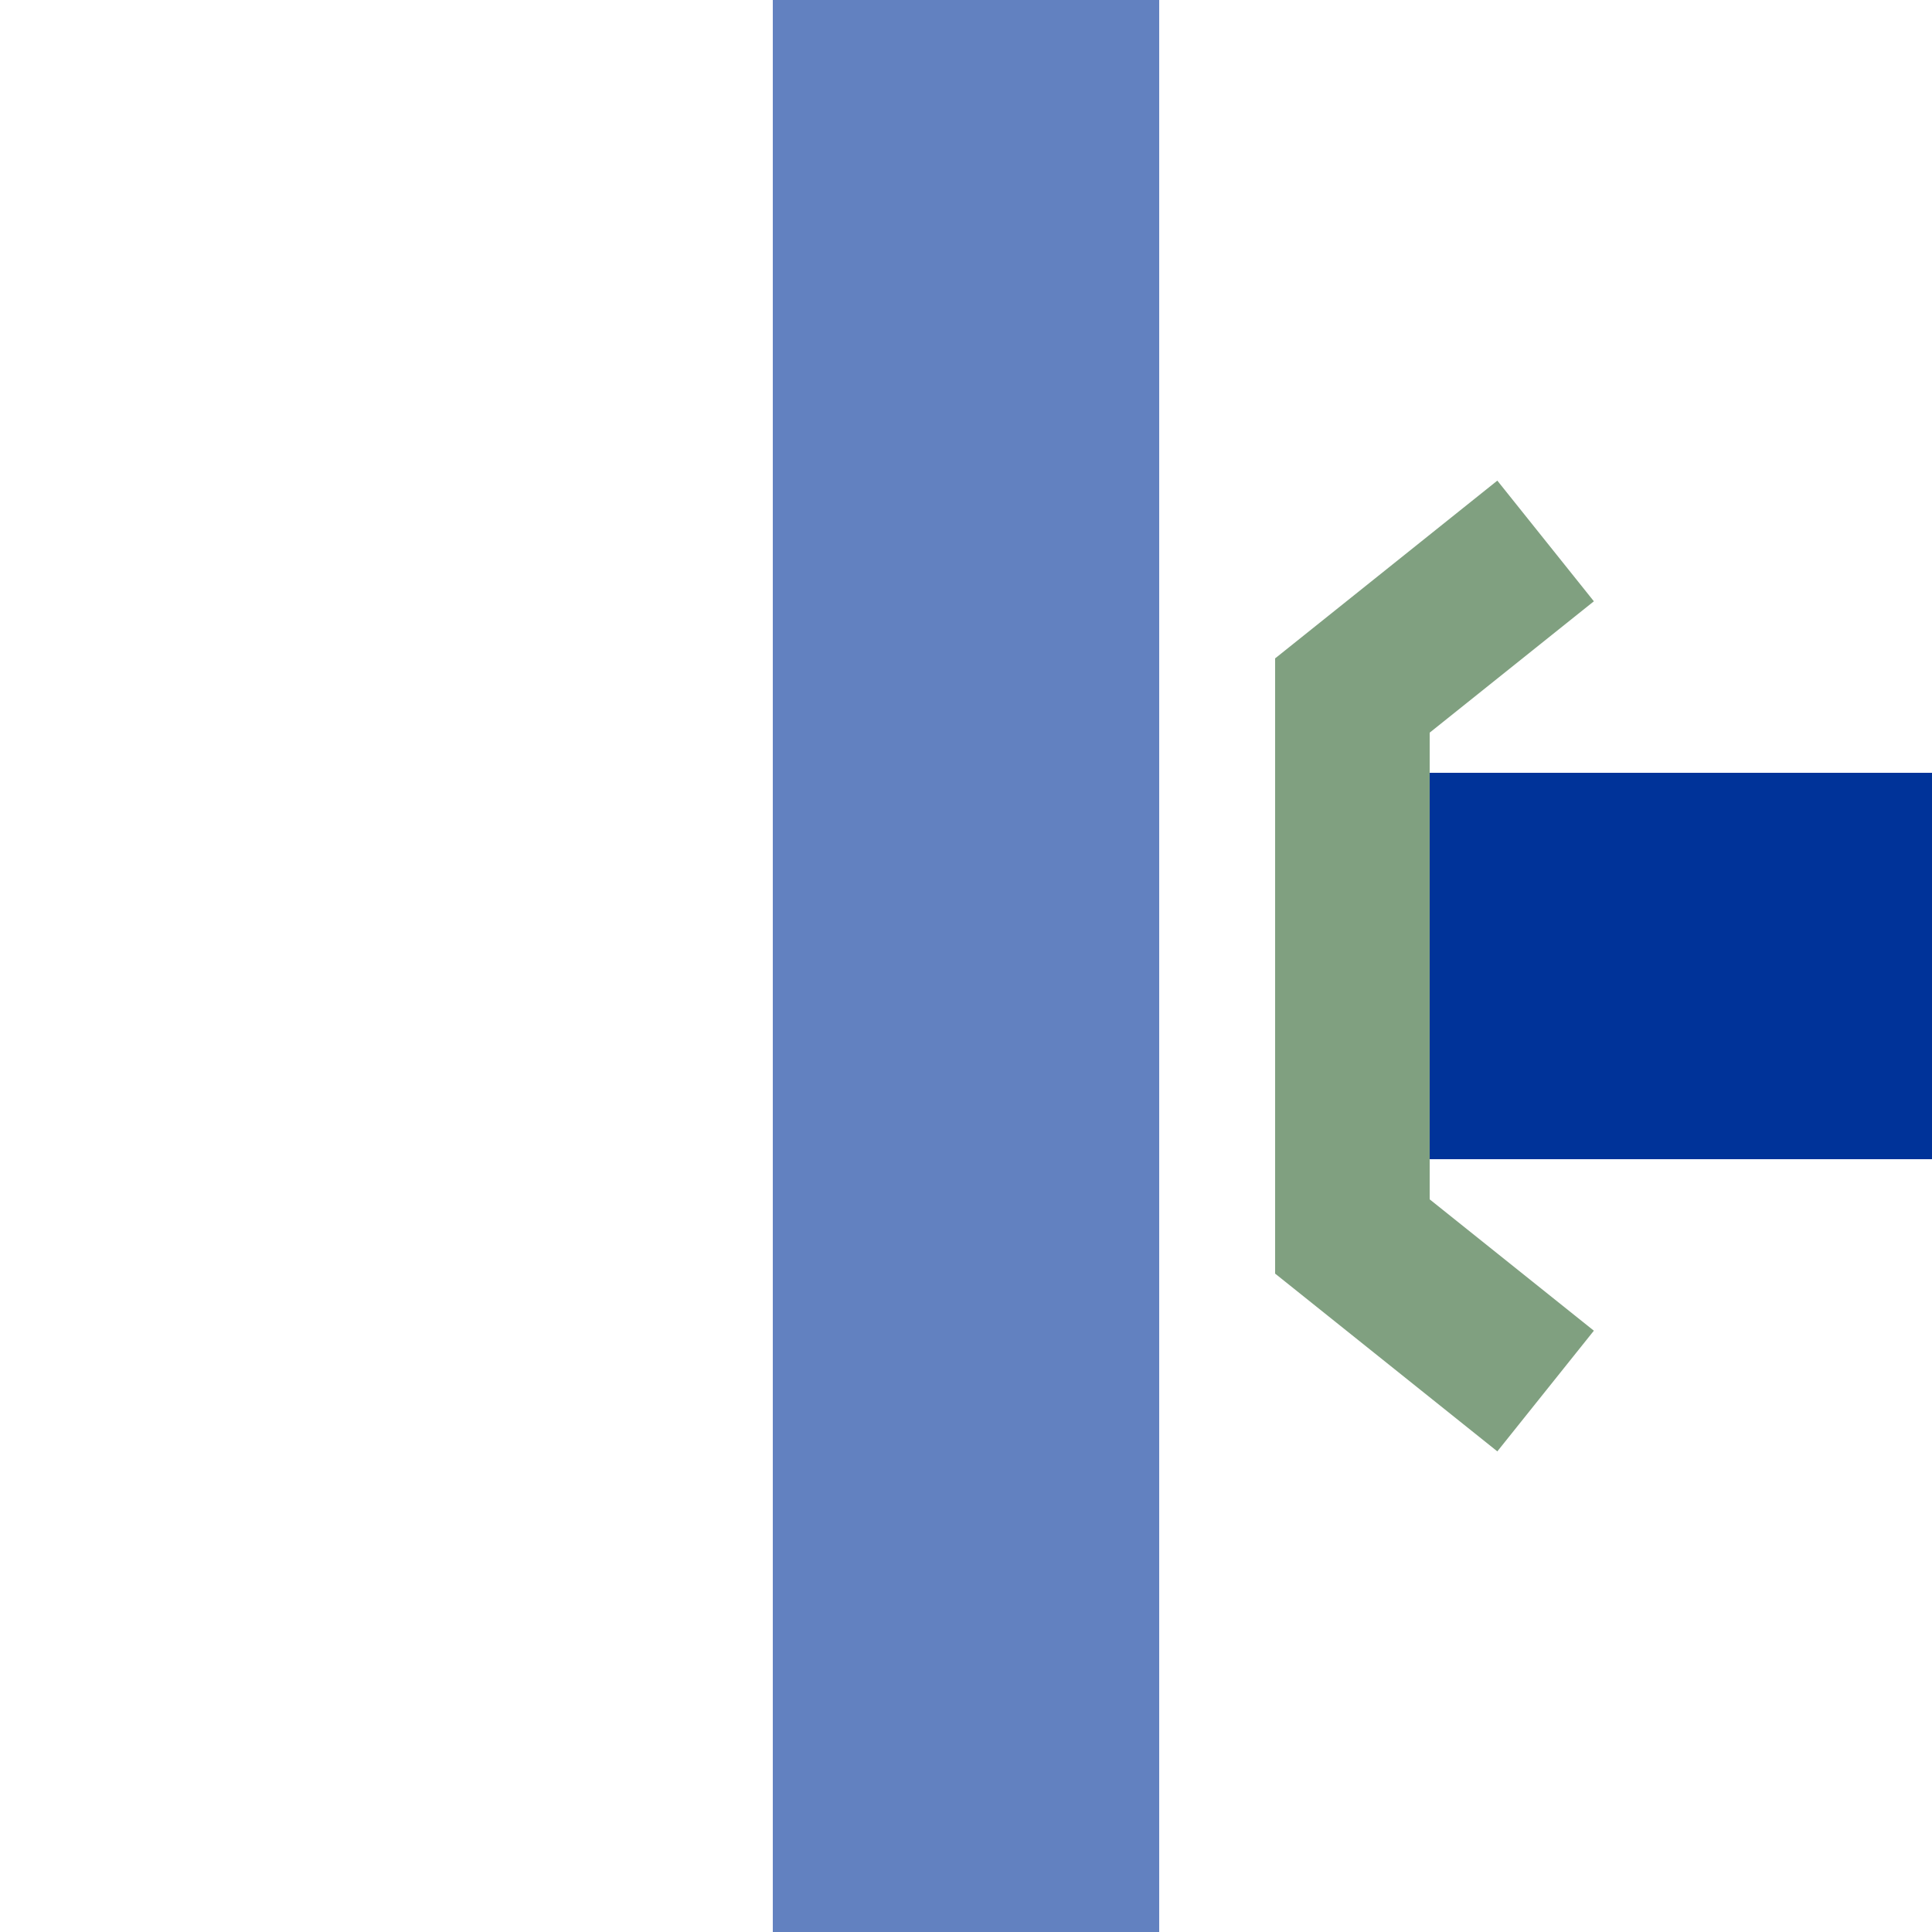
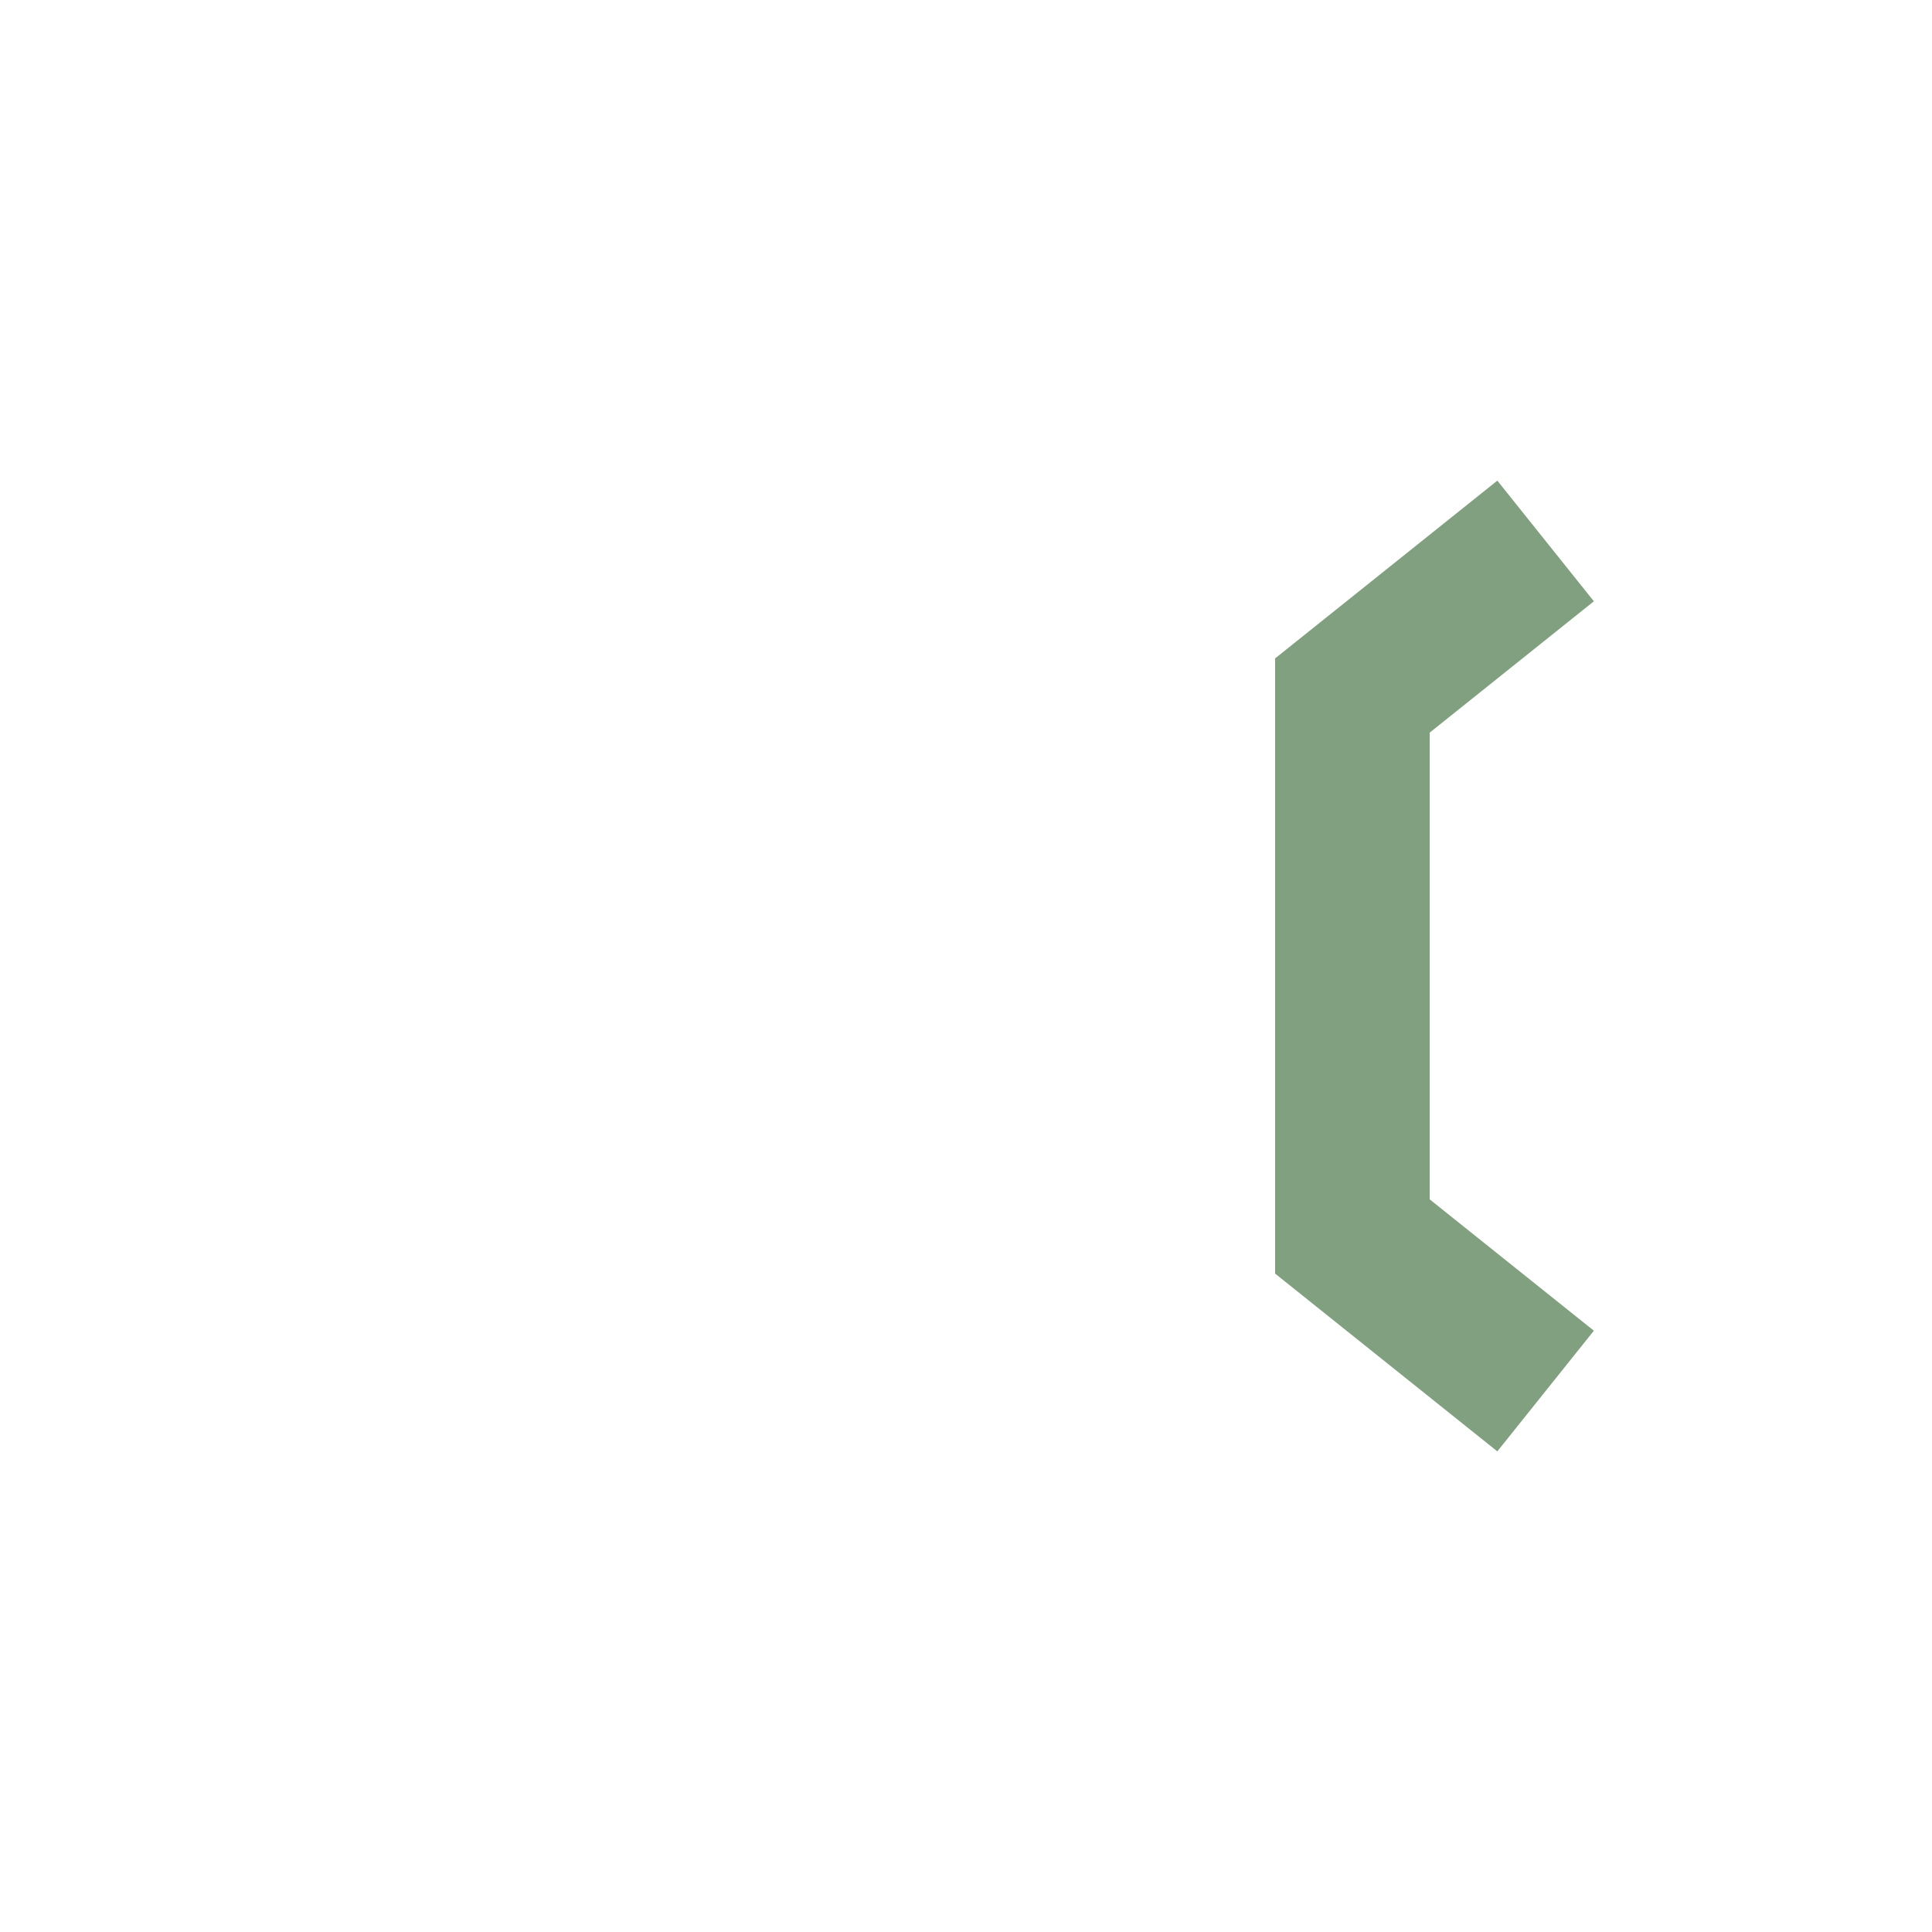
<svg xmlns="http://www.w3.org/2000/svg" width="500" height="500">
  <title>uxKRZo-L</title>
  <g stroke-width="100" fill="none">
-     <path stroke="#003399" d="M 370,250 H 500" />
-     <path stroke="#6281c0" d="M 250,0 V 500" />
    <g stroke="#80a080" stroke-width="40">
      <polyline points="400,140 350,180 350,320 400,360" />
    </g>
  </g>
</svg>